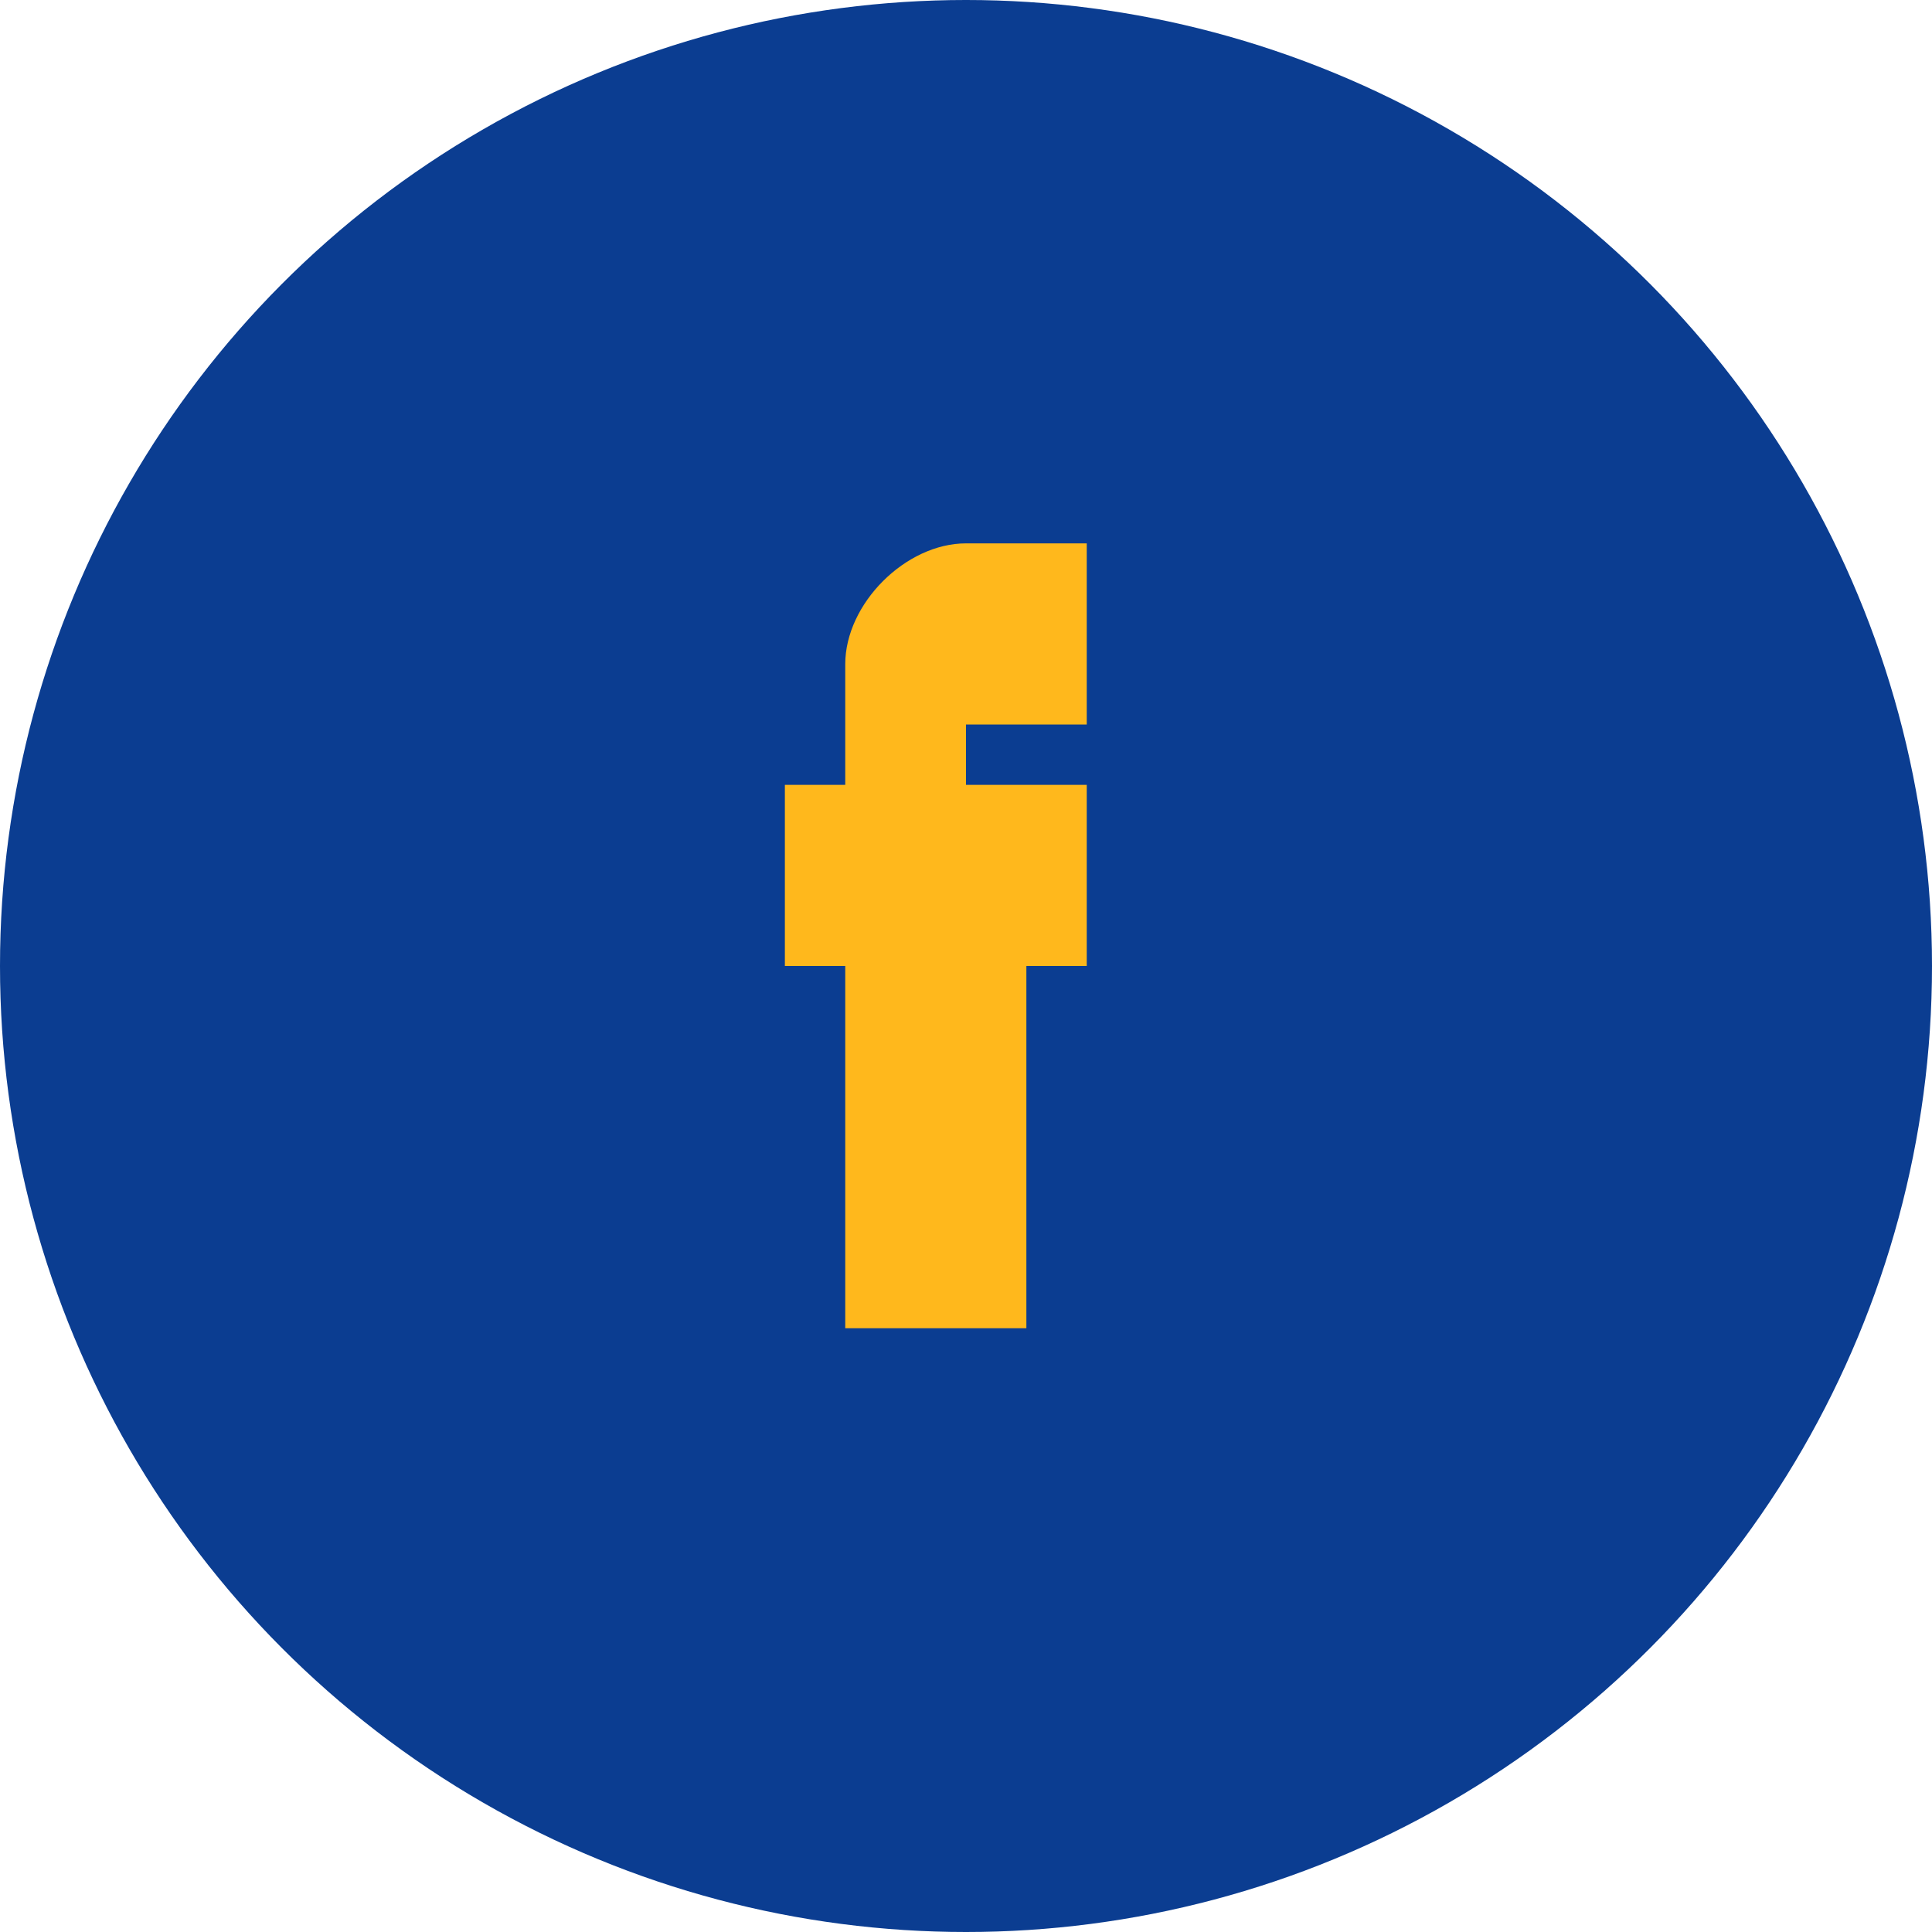
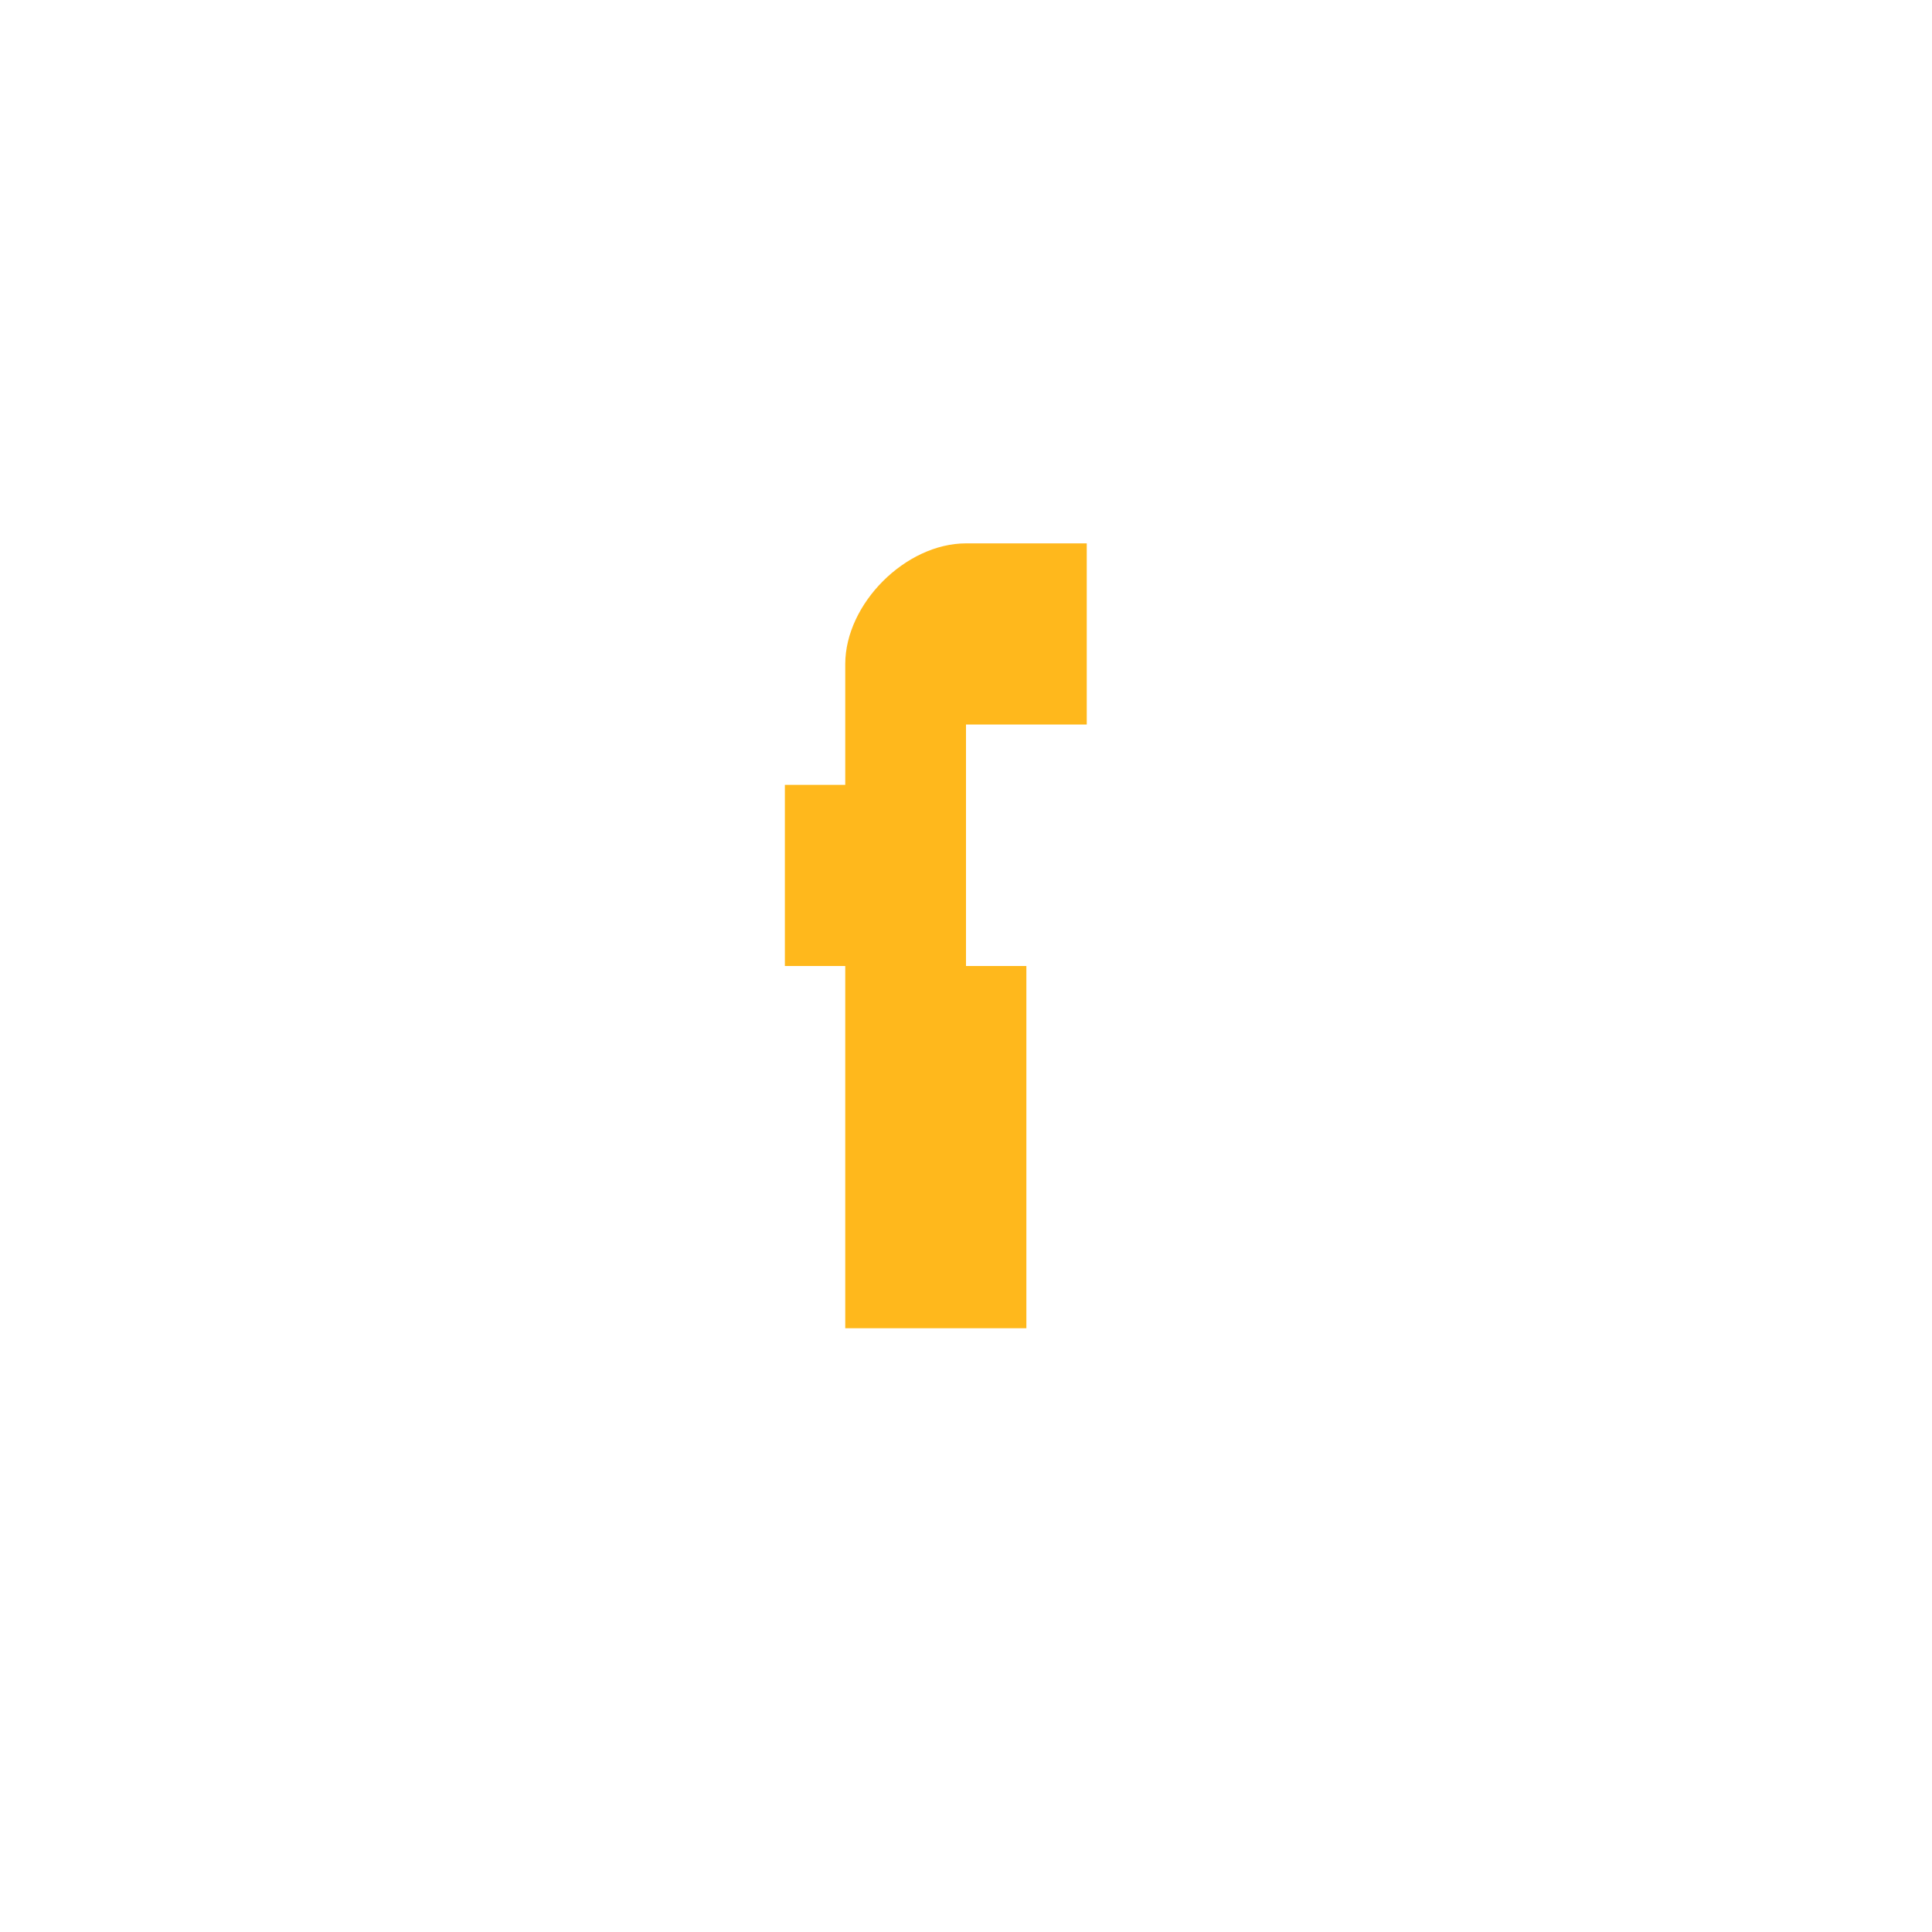
<svg xmlns="http://www.w3.org/2000/svg" width="32" height="32" viewBox="0 0 32 32">
-   <circle cx="16" cy="16" r="16" fill="#0B3D91" />
-   <path d="M19 16h-2v6h-3v-6h-1v-3h1v-2c0-1 1-2 2-2h2v3h-2v1h2v3z" fill="#FFB81C" />
+   <path d="M19 16h-2v6h-3v-6h-1v-3h1v-2c0-1 1-2 2-2h2v3h-2v1v3z" fill="#FFB81C" />
</svg>